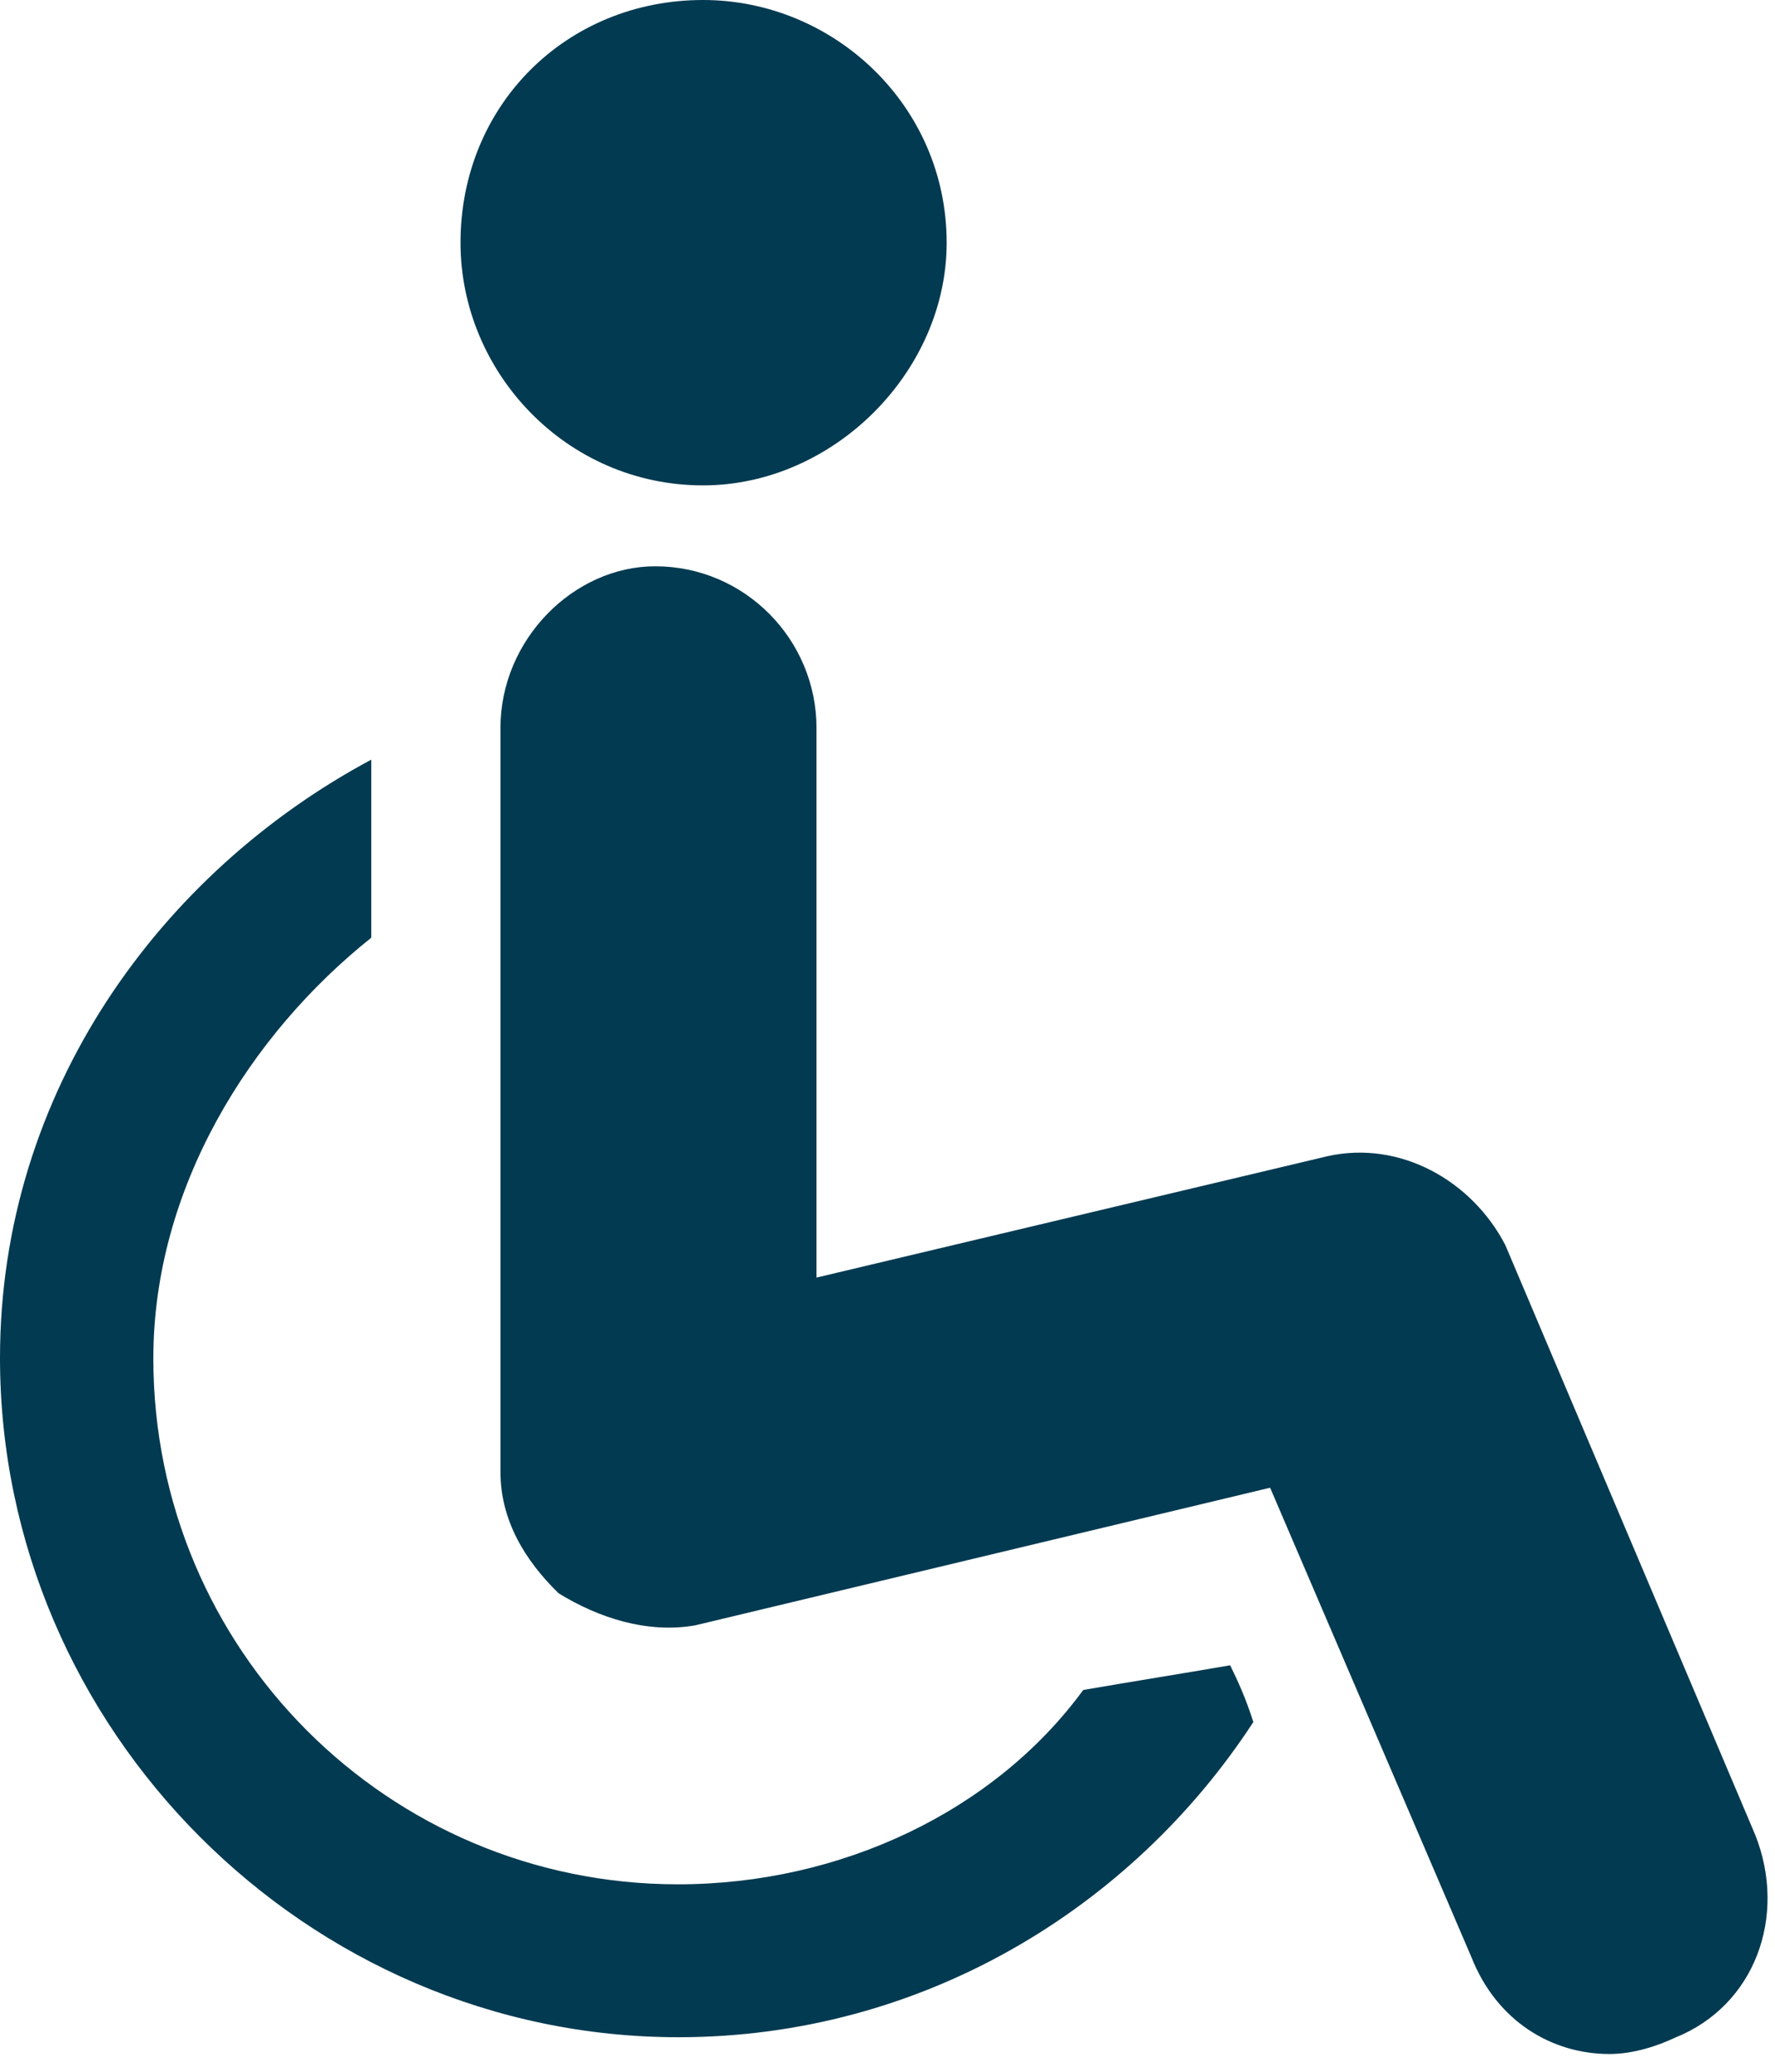
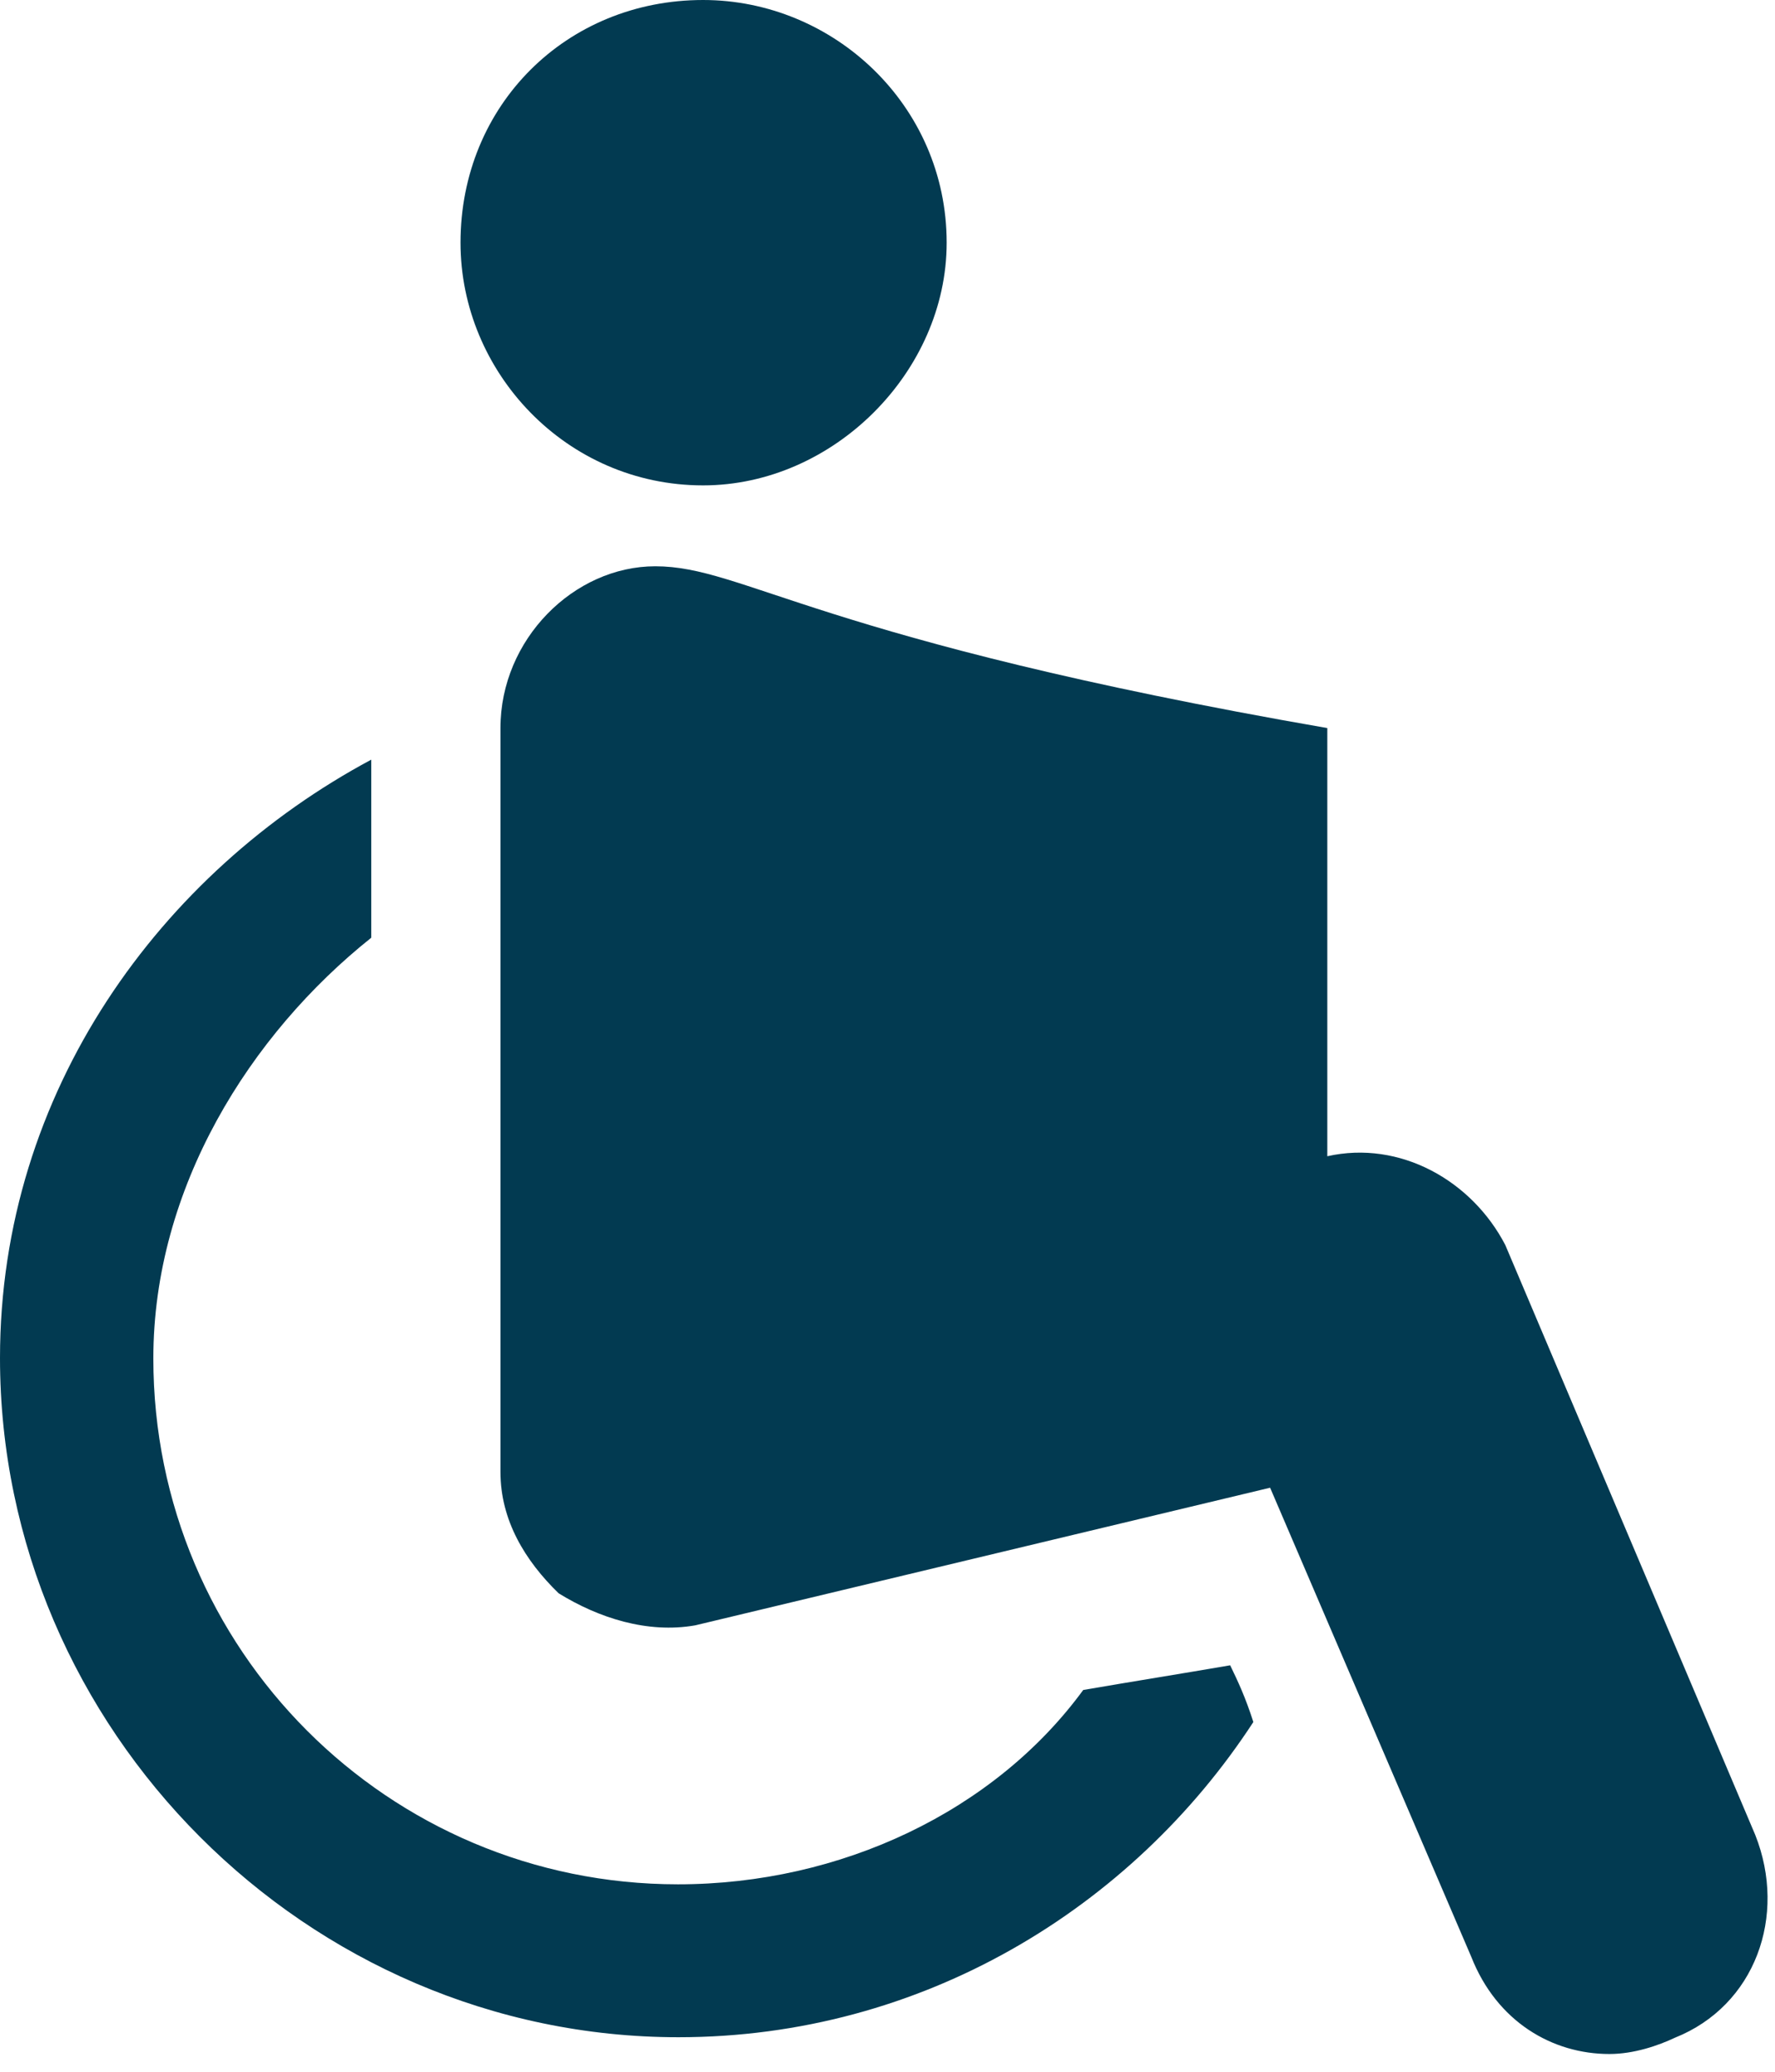
<svg xmlns="http://www.w3.org/2000/svg" width="36" height="42" viewBox="0 0 36 42" fill="none">
-   <path d="M21.97 34.26C22.96 34.09 23.96 33.93 24.95 33.76C25.11 34.09 25.26 34.41 25.42 34.91C22.96 38.68 18.7 41.3 13.76 41.3C6.23 41.3 0 35.06 0 27.53C0 22.12 3.27 17.68 7.53 15.4V19.01C5.07 20.97 3.11 24.08 3.11 27.54C3.11 33.44 7.87 38.2 13.75 38.2C17.05 38.2 20.17 36.72 21.97 34.26ZM19.2 4.92C19.2 2.13 16.9 0 14.26 0C11.49 0 9.34 2.13 9.34 4.92C9.34 7.54 11.48 9.84 14.26 9.84C16.9 9.84 19.2 7.54 19.2 4.92ZM35.6 37.2L30.53 25.24C29.85 23.93 28.39 23.11 26.92 23.44L16.56 25.9V14.76C16.56 12.96 15.1 11.48 13.29 11.48C11.64 11.48 10.15 12.96 10.15 14.76V29.84C10.15 30.82 10.65 31.64 11.33 32.3C12.14 32.8 13.13 33.12 14.1 32.95L25.76 30.16L29.84 39.67C30.36 40.99 31.49 41.64 32.64 41.64C33.14 41.64 33.63 41.47 33.97 41.31C35.6 40.66 36.25 38.84 35.6 37.2Z" fill="#023A51" />
+   <path d="M21.97 34.26C22.96 34.09 23.96 33.93 24.95 33.76C25.11 34.09 25.26 34.41 25.42 34.91C22.96 38.68 18.7 41.3 13.76 41.3C6.23 41.3 0 35.06 0 27.53C0 22.12 3.27 17.68 7.53 15.4V19.01C5.07 20.97 3.11 24.08 3.11 27.54C3.11 33.44 7.87 38.2 13.75 38.2C17.05 38.2 20.17 36.72 21.97 34.26ZM19.2 4.92C19.2 2.13 16.9 0 14.26 0C11.49 0 9.34 2.13 9.34 4.92C9.34 7.54 11.48 9.84 14.26 9.84C16.9 9.84 19.2 7.54 19.2 4.92ZM35.6 37.2L30.53 25.24C29.85 23.93 28.39 23.11 26.92 23.44V14.76C16.56 12.96 15.1 11.48 13.29 11.48C11.64 11.48 10.15 12.96 10.15 14.76V29.84C10.15 30.82 10.65 31.64 11.33 32.3C12.14 32.8 13.13 33.12 14.1 32.95L25.76 30.16L29.84 39.67C30.36 40.99 31.49 41.64 32.64 41.64C33.14 41.64 33.63 41.47 33.97 41.31C35.6 40.66 36.25 38.84 35.6 37.2Z" fill="#023A51" />
</svg>